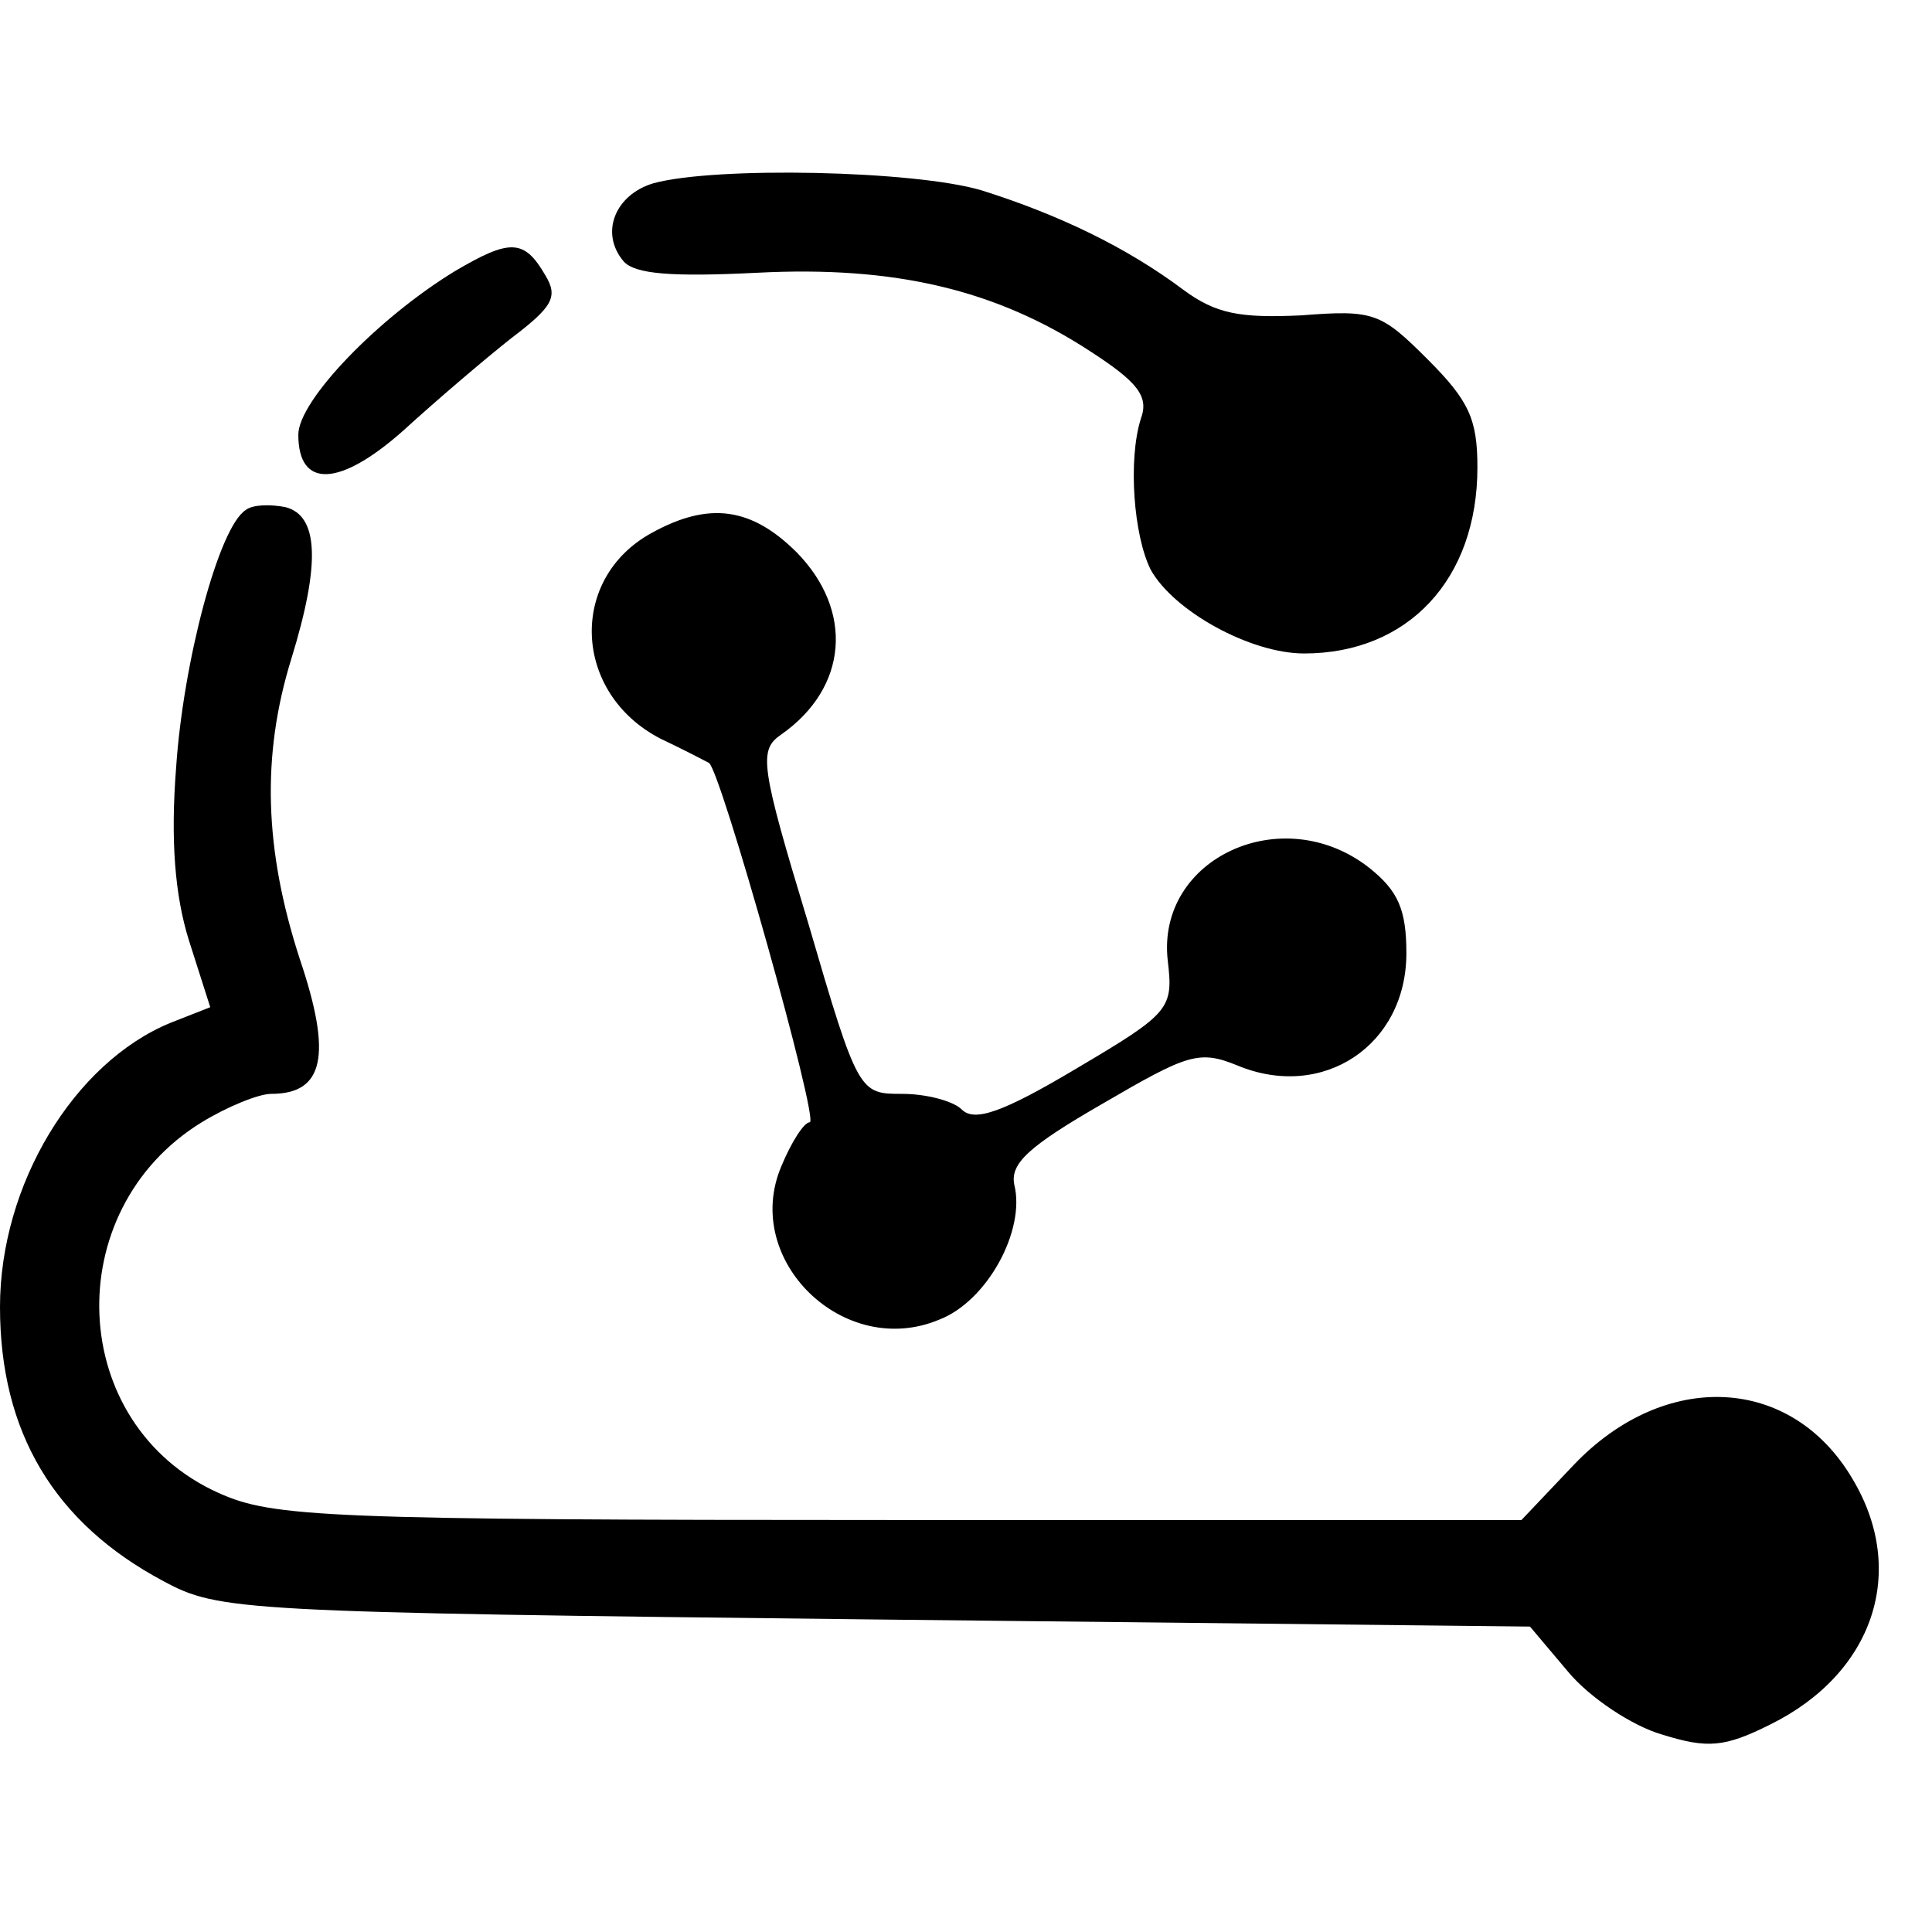
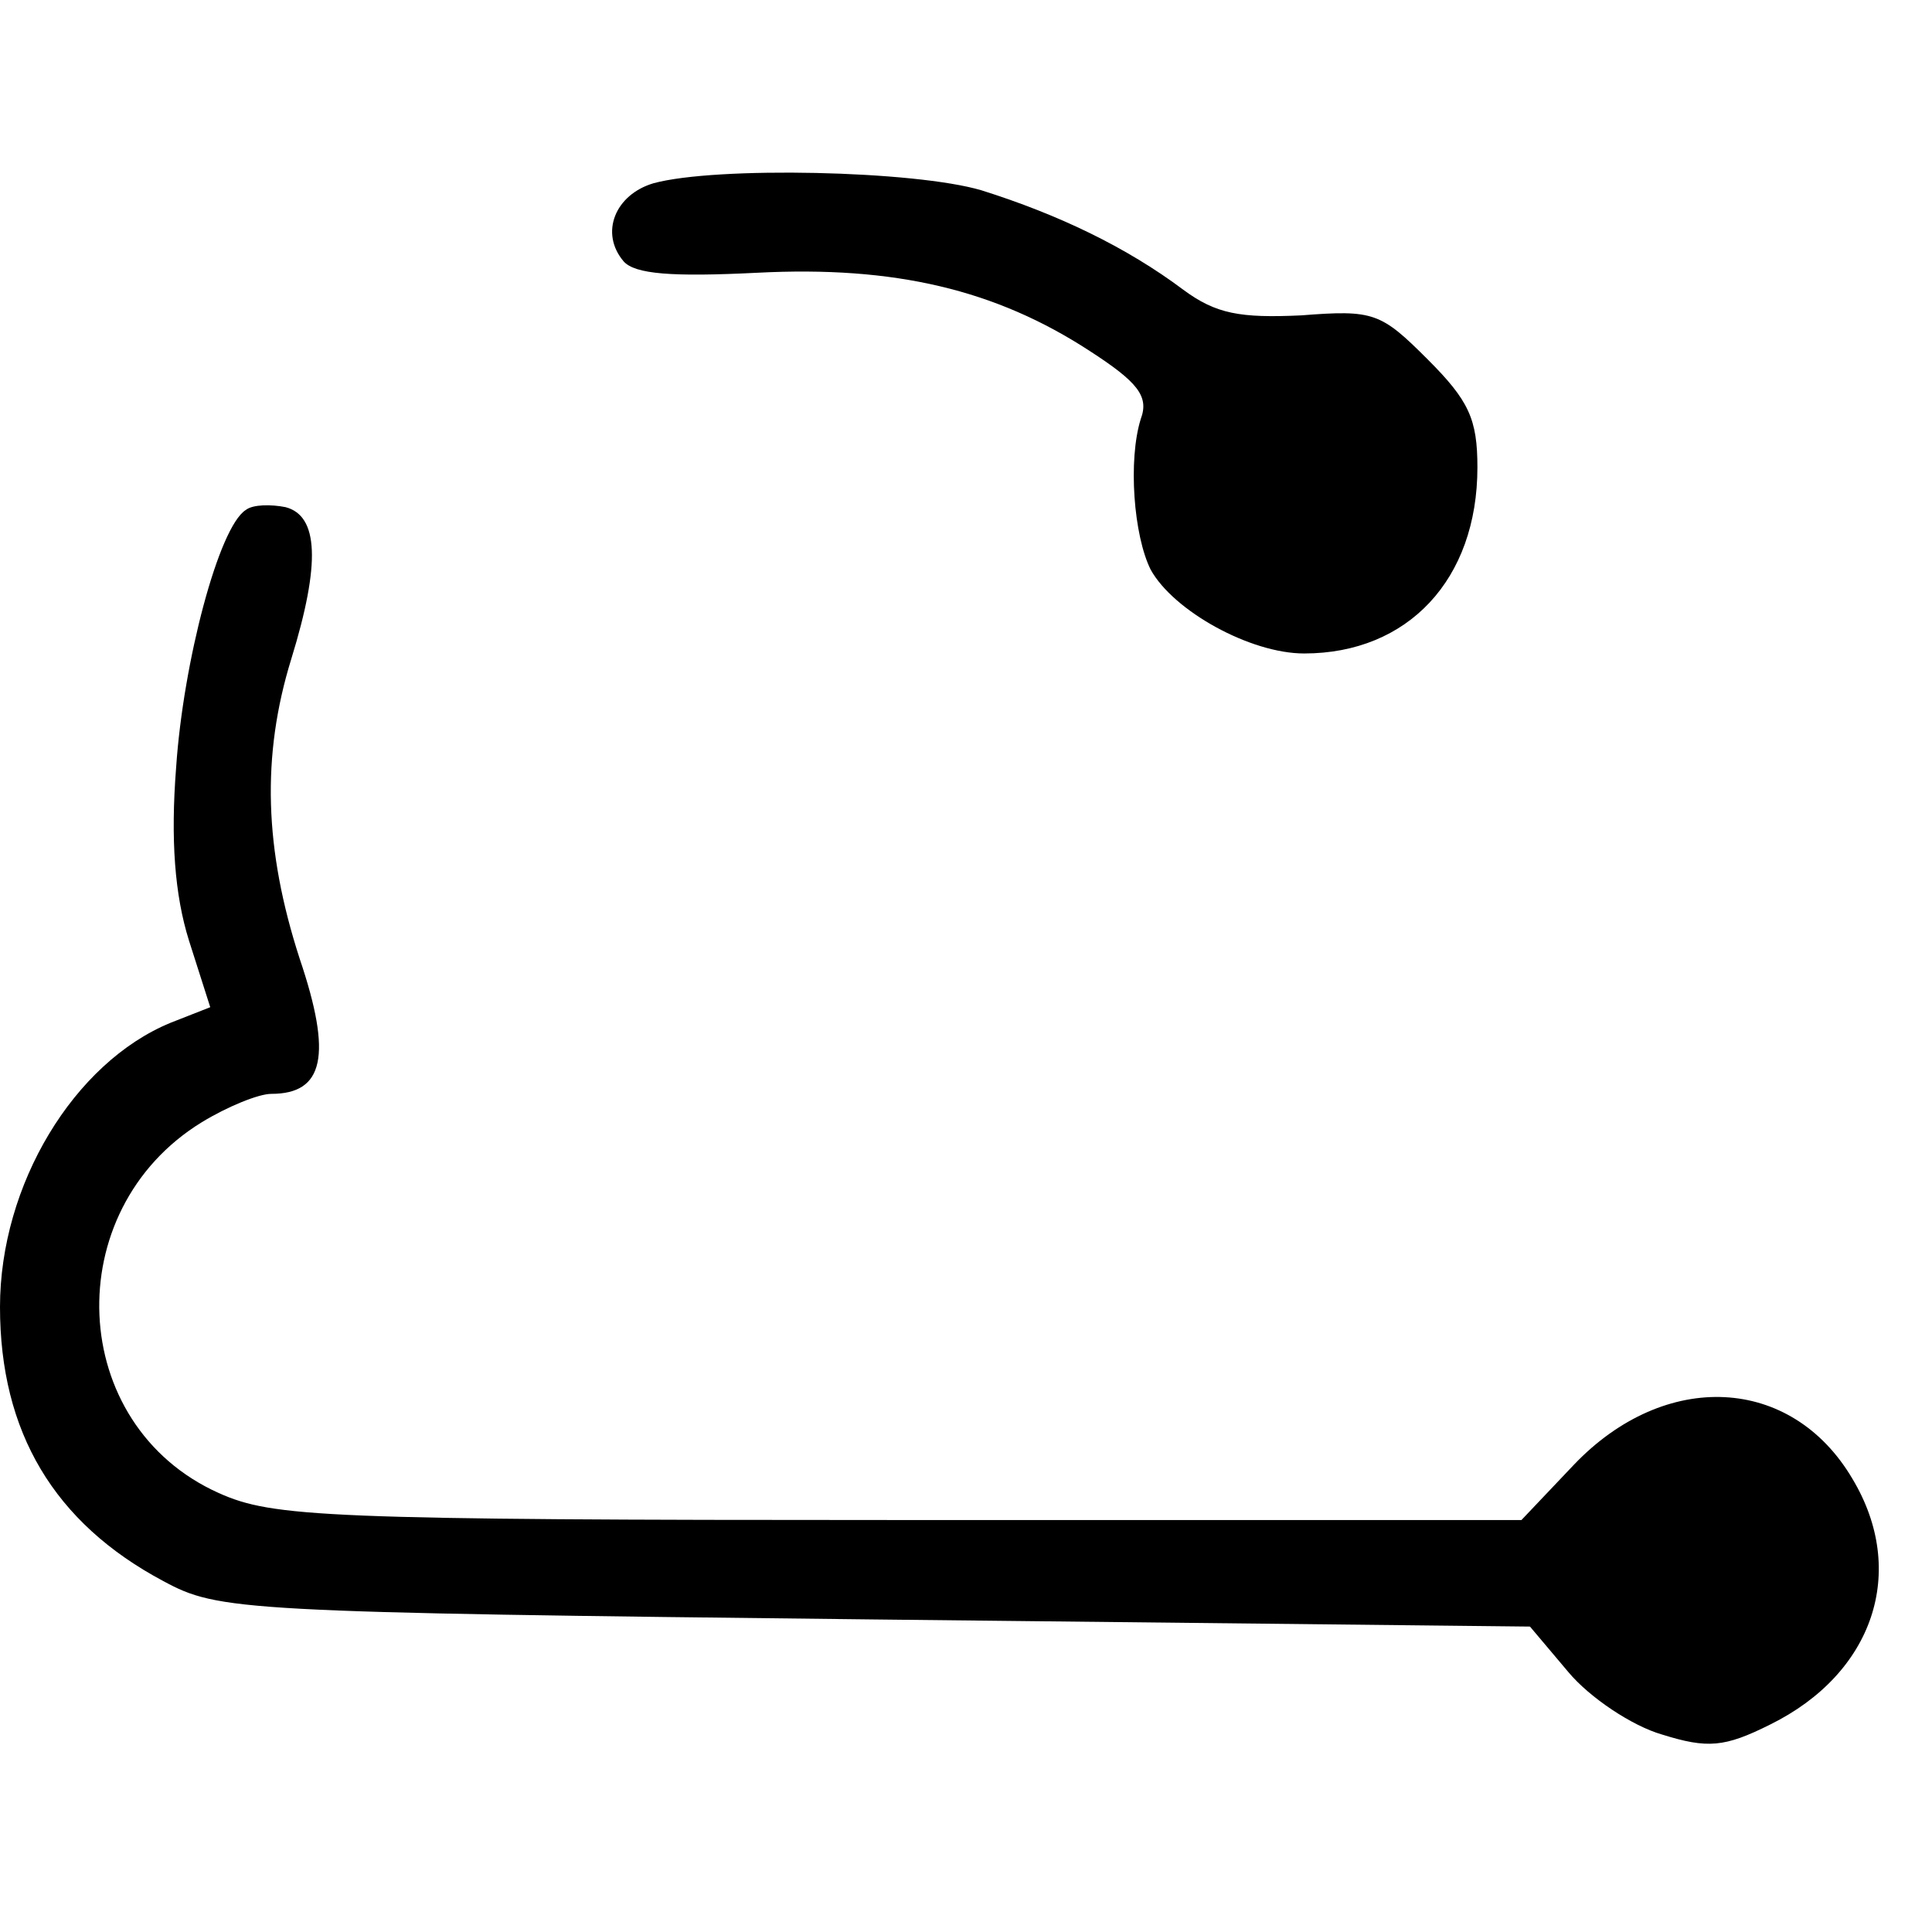
<svg xmlns="http://www.w3.org/2000/svg" version="1.0" width="136pt" height="136pt" viewBox="0 0 136 136" preserveAspectRatio="xMidYMid meet">
  <g transform="translate(0,136) scale(0.1,-0.1)" fill="#000000" stroke="none">
    <path d="M460 1231 c-27 -8 -38 -35 -21 -55 8 -9 34 -11 94 -8 97 5 168 -12 234 -55 34 -22 42 -32 36 -48 -9 -29 -5 -82 7 -106 16 -29 70 -59 108 -59 73 0 122 52 122 131 0 34 -6 47 -35 76 -33 33 -38 35 -89 31 -43 -2 -60 1 -83 18 -40 30 -88 53 -142 70 -47 14 -187 17 -231 5z" />
-     <path d="M320 1169 c-54 -33 -110 -91 -110 -115 0 -38 29 -37 74 3 23 21 57 50 76 65 29 22 33 29 24 44 -15 26 -25 26 -64 3z" />
-     <path d="M173 1001 c-19 -12 -44 -107 -49 -181 -4 -51 -1 -90 9 -122 l15 -47 -28 -11 c-68 -28 -120 -114 -120 -200 0 -88 38 -152 115 -193 39 -21 53 -22 501 -27 l461 -5 27 -32 c15 -18 45 -38 66 -44 32 -10 44 -9 76 7 73 36 97 108 58 173 -43 73 -132 77 -196 10 l-37 -39 -438 0 c-405 0 -441 2 -479 19 -107 48 -113 199 -12 261 18 11 40 20 49 20 37 0 43 27 20 95 -25 77 -27 143 -6 211 21 68 19 101 -4 107 -10 2 -23 2 -28 -2z" />
-     <path d="M459 985 c-59 -32 -56 -113 6 -145 17 -8 32 -16 34 -17 8 -4 78 -253 71 -253 -4 0 -13 -14 -20 -31 -28 -66 44 -136 111 -108 34 13 61 63 53 95 -3 15 10 27 62 57 60 35 68 38 95 27 60 -25 119 14 119 79 0 31 -6 44 -26 60 -61 48 -150 7 -142 -65 4 -34 2 -37 -64 -76 -52 -31 -72 -38 -81 -29 -6 6 -25 11 -42 11 -30 0 -31 0 -66 120 -34 112 -35 122 -19 133 47 33 51 87 11 128 -32 32 -62 36 -102 14z" />
+     <path d="M173 1001 c-19 -12 -44 -107 -49 -181 -4 -51 -1 -90 9 -122 l15 -47 -28 -11 c-68 -28 -120 -114 -120 -200 0 -88 38 -152 115 -193 39 -21 53 -22 501 -27 l461 -5 27 -32 c15 -18 45 -38 66 -44 32 -10 44 -9 76 7 73 36 97 108 58 173 -43 73 -132 77 -196 10 l-37 -39 -438 0 c-405 0 -441 2 -479 19 -107 48 -113 199 -12 261 18 11 40 20 49 20 37 0 43 27 20 95 -25 77 -27 143 -6 211 21 68 19 101 -4 107 -10 2 -23 2 -28 -2" />
  </g>
</svg>